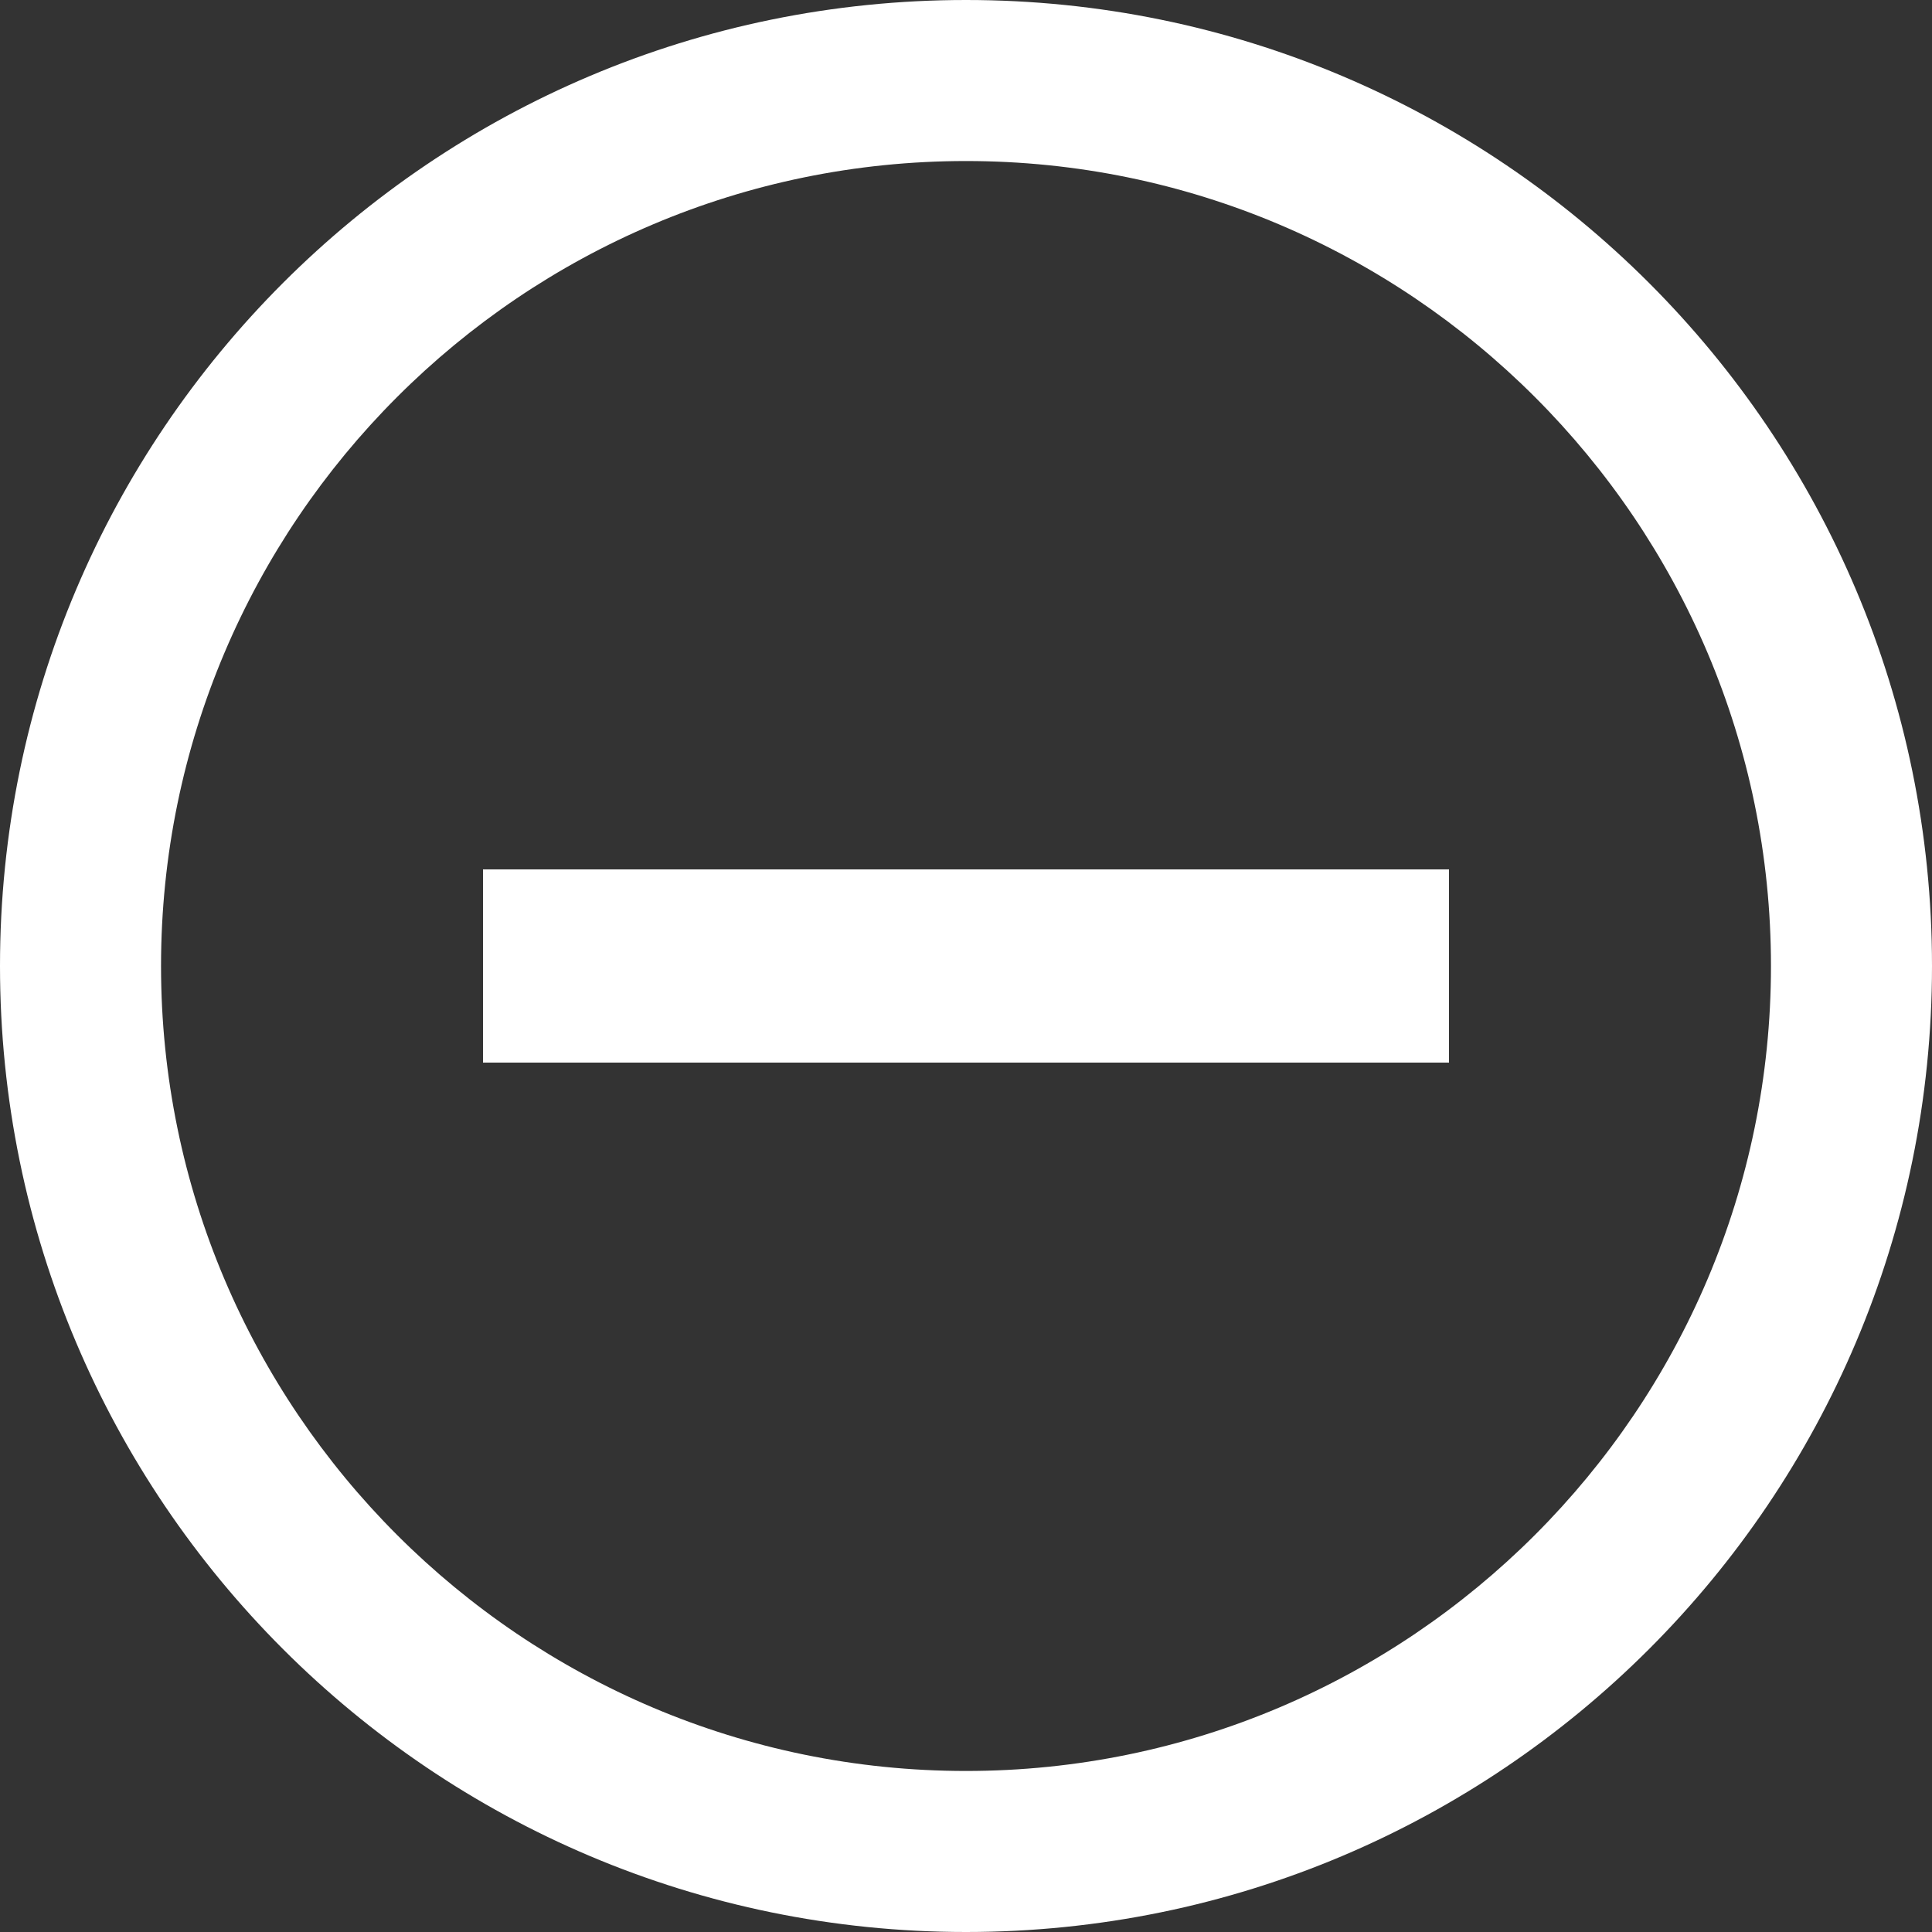
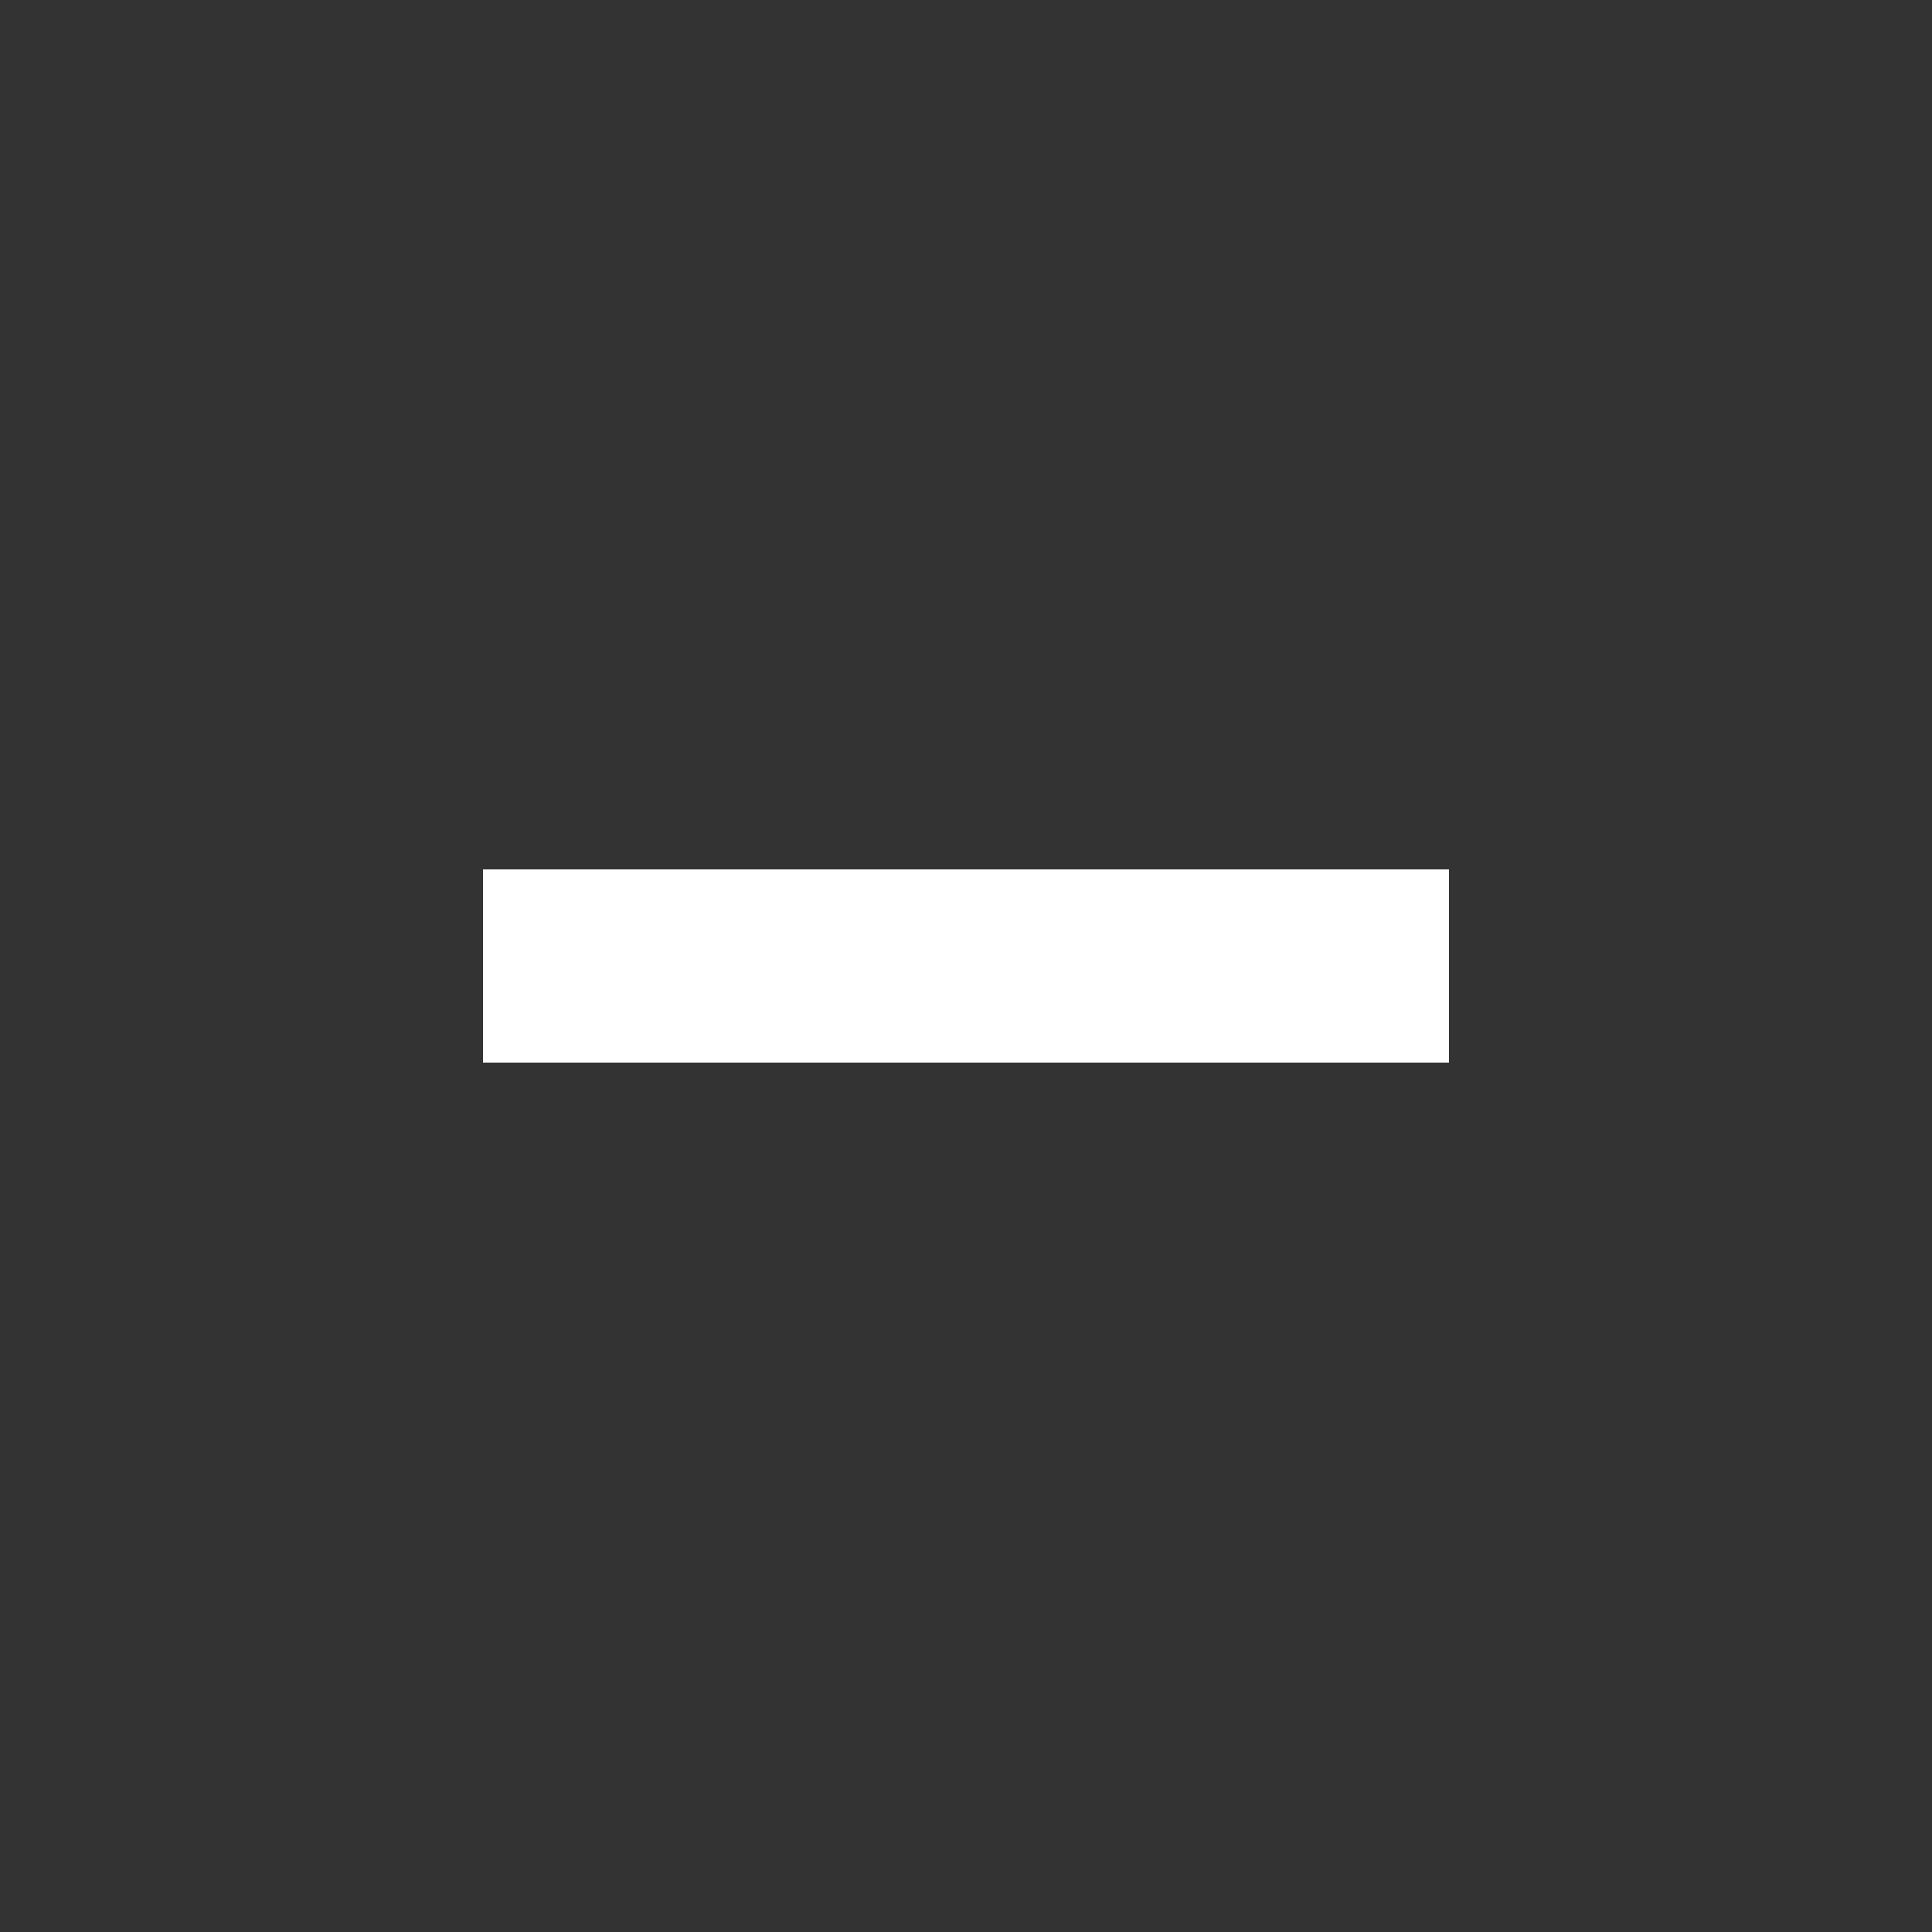
<svg xmlns="http://www.w3.org/2000/svg" class="w-4 h-4" width="20" height="20" viewBox="0 0 20 20" fill="none">
  <rect x="0" y="0" width="20" height="20" fill="#333333" stroke="none" />
-   <path d="M10 1.667C14.595 1.667 18.333 5.405 18.333 10C18.333 14.595 14.595 18.333 10 18.333C5.405 18.333 1.667 14.595 1.667 10C1.667 5.405 5.405 1.667 10 1.667ZM10 0C4.478 0 0 4.478 0 10C0 15.523 4.478 20 10 20C15.523 20 20 15.523 20 10C20 4.478 15.523 0 10 0Z" fill="white" />
  <rect x="5" y="9" width="10" height="2" fill="white" />
</svg>